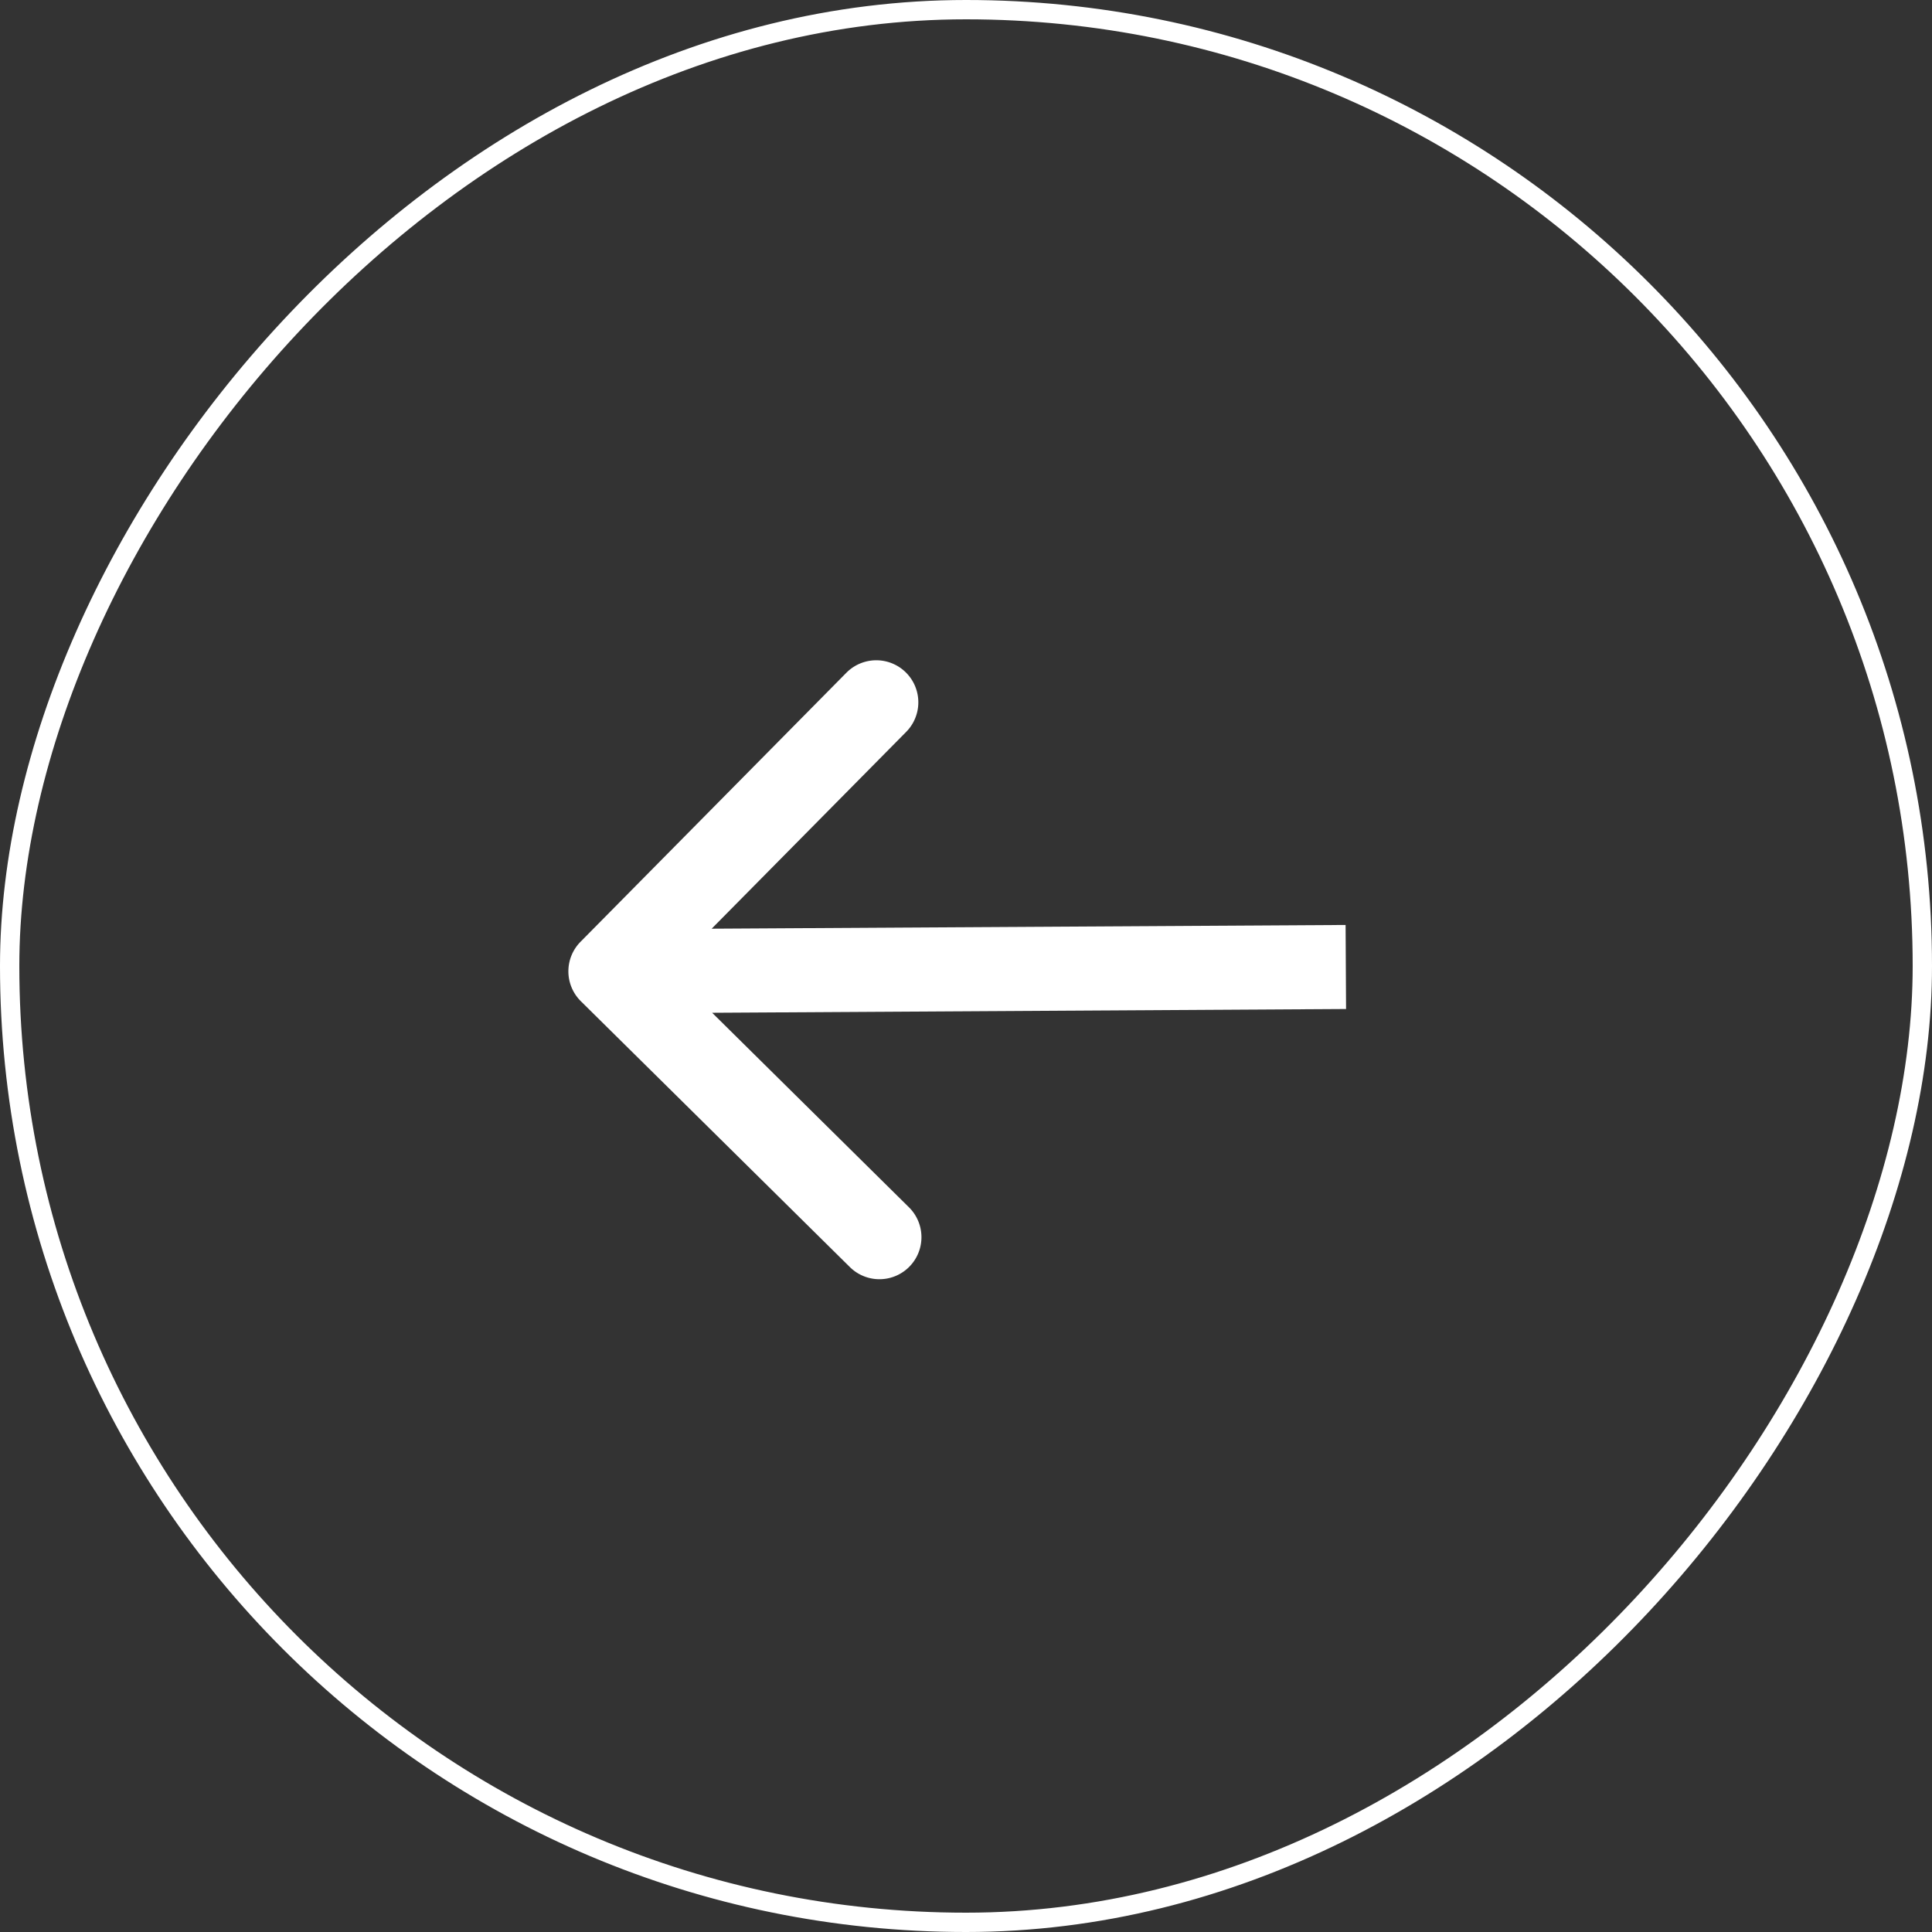
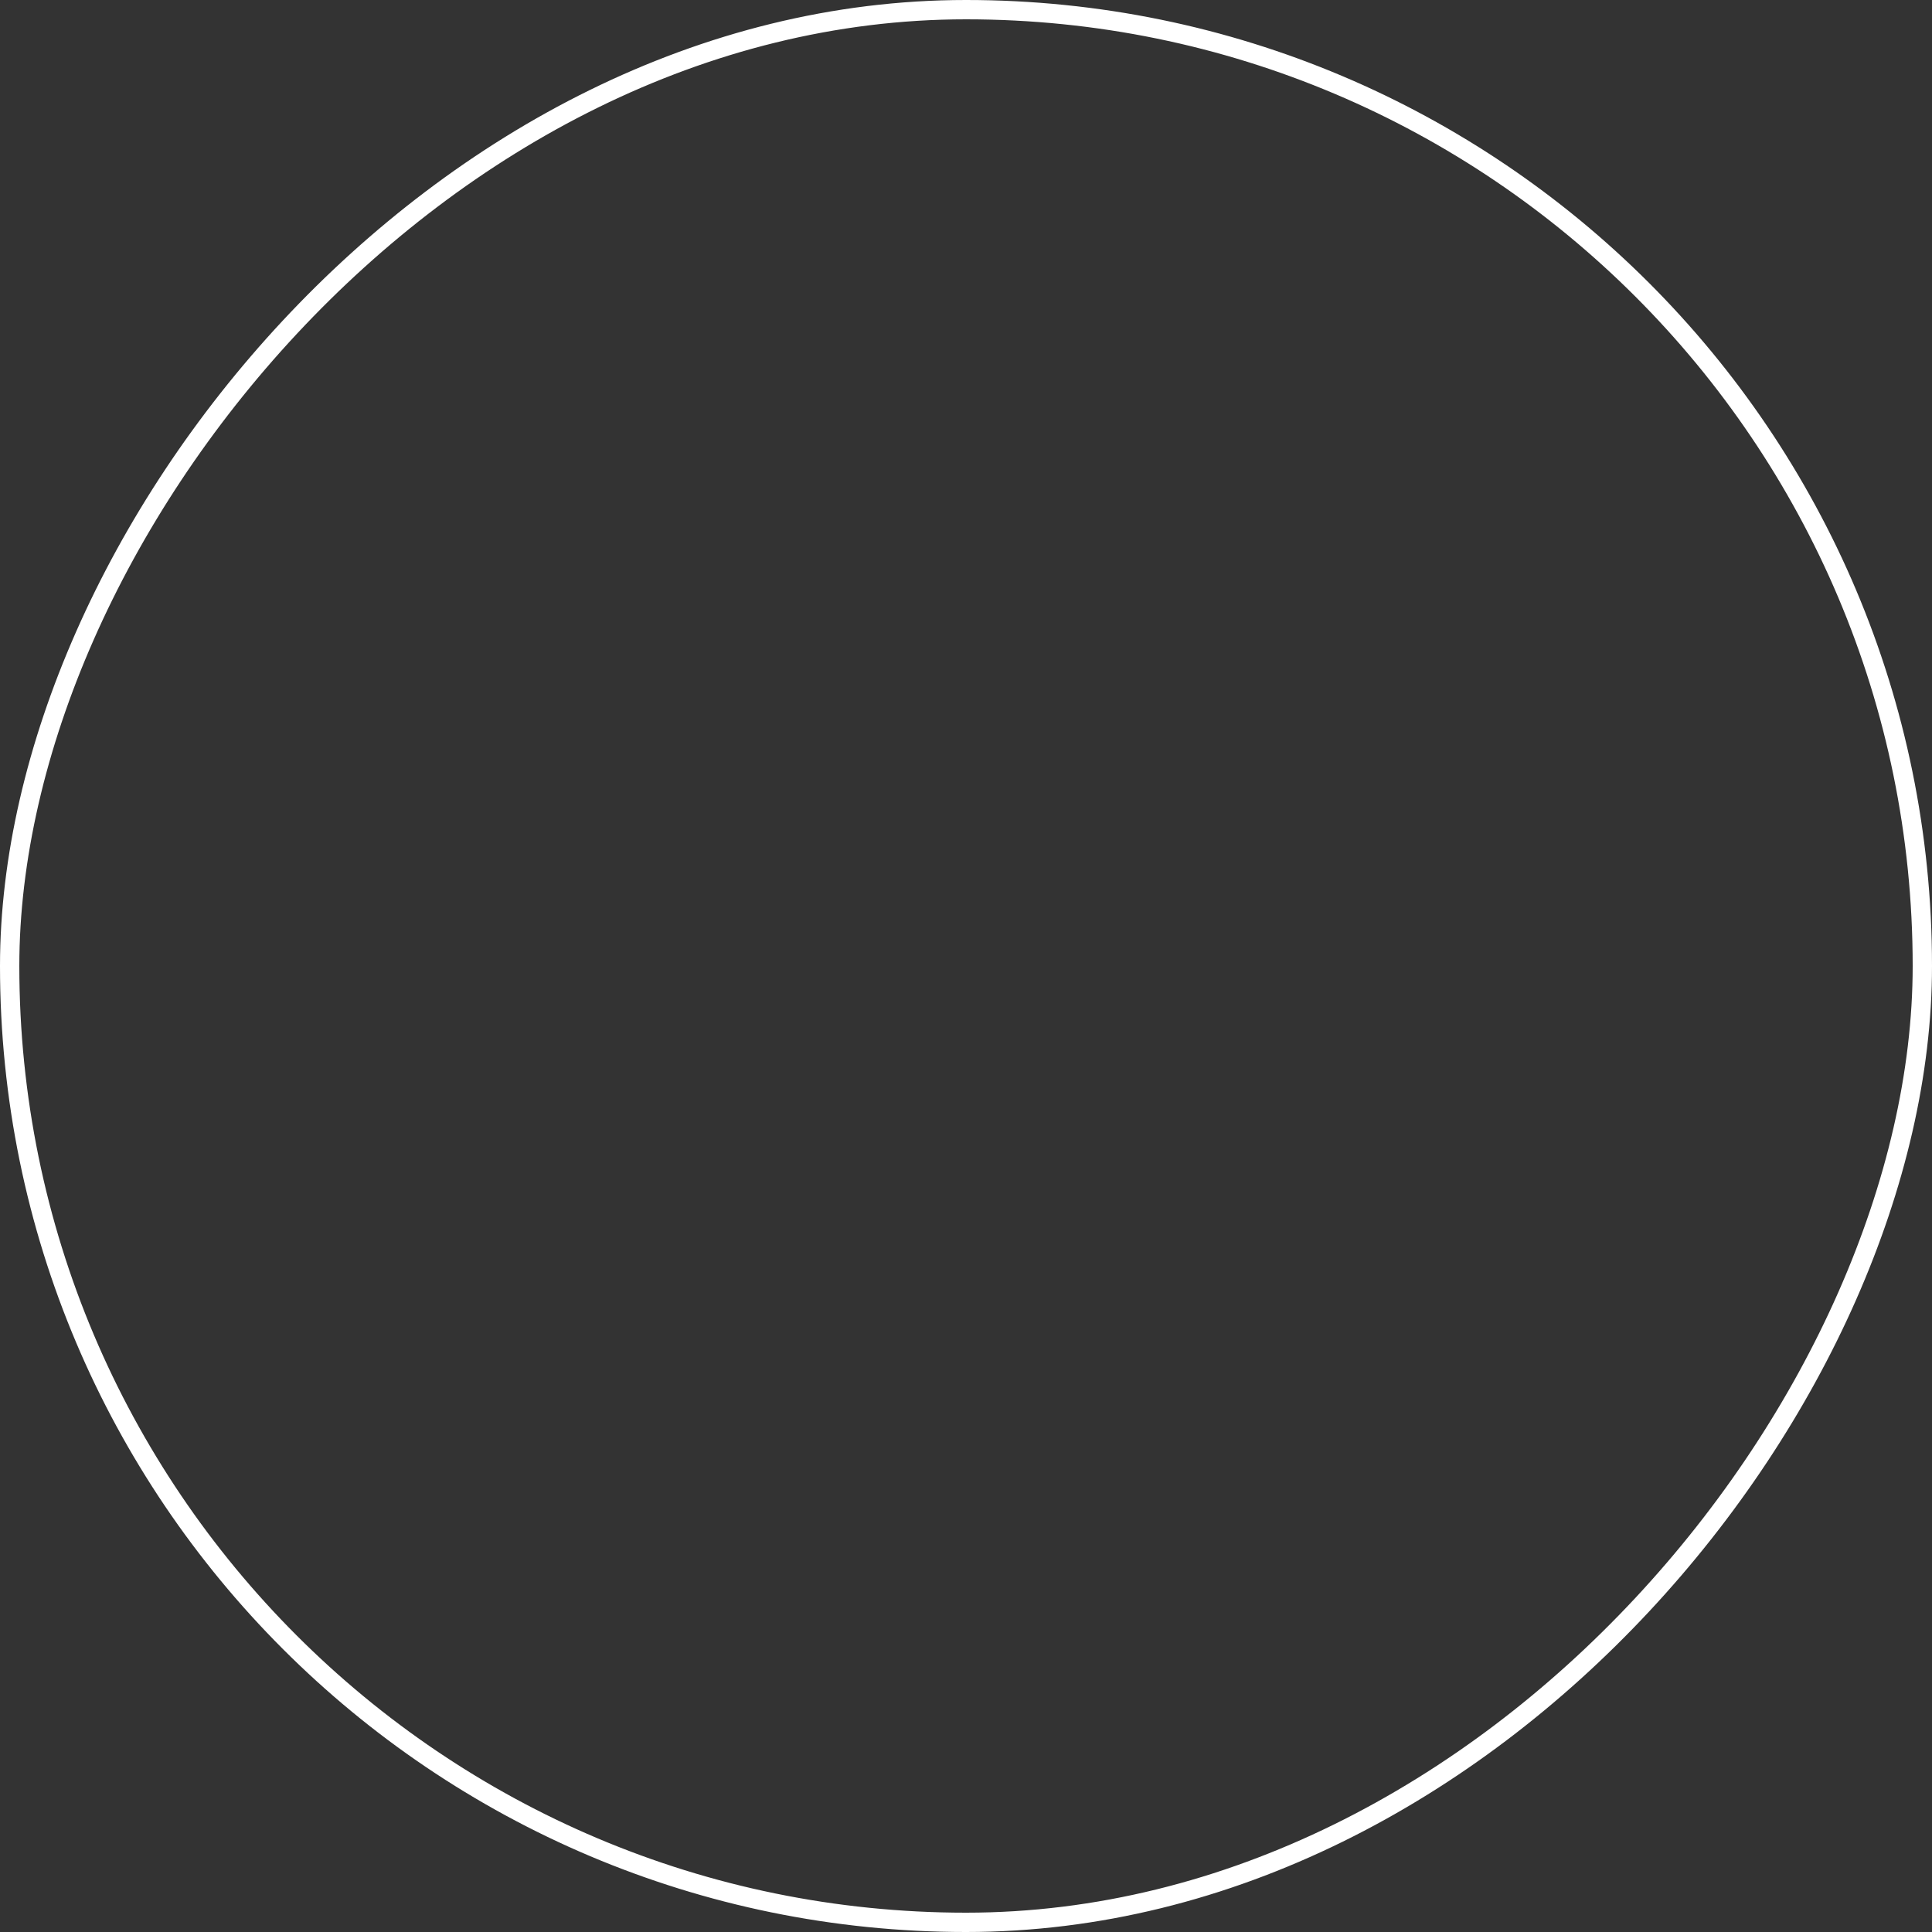
<svg xmlns="http://www.w3.org/2000/svg" width="50" height="50" viewBox="0 0 50 50" fill="none">
  <rect x="0" y="0" width="50" height="50" fill="#333333" stroke="none" />
  <rect x="-.25" y=".25" width="49.5" height="49.5" rx="24.75" transform="matrix(-1 0 0 1 49.5 0)" stroke="#fff" stroke-width=".5" />
-   <path d="M15.033 25.912a1.088 1.088 0 01-.009-1.539l6.88-6.962a1.088 1.088 0 011.548 1.53l-6.116 6.188 6.188 6.116a1.087 1.087 0 11-1.529 1.547l-6.962-6.88zm19.803.201l-19.032.113-.013-2.176 19.033-.112.012 2.175z" fill="#fff" />
</svg>